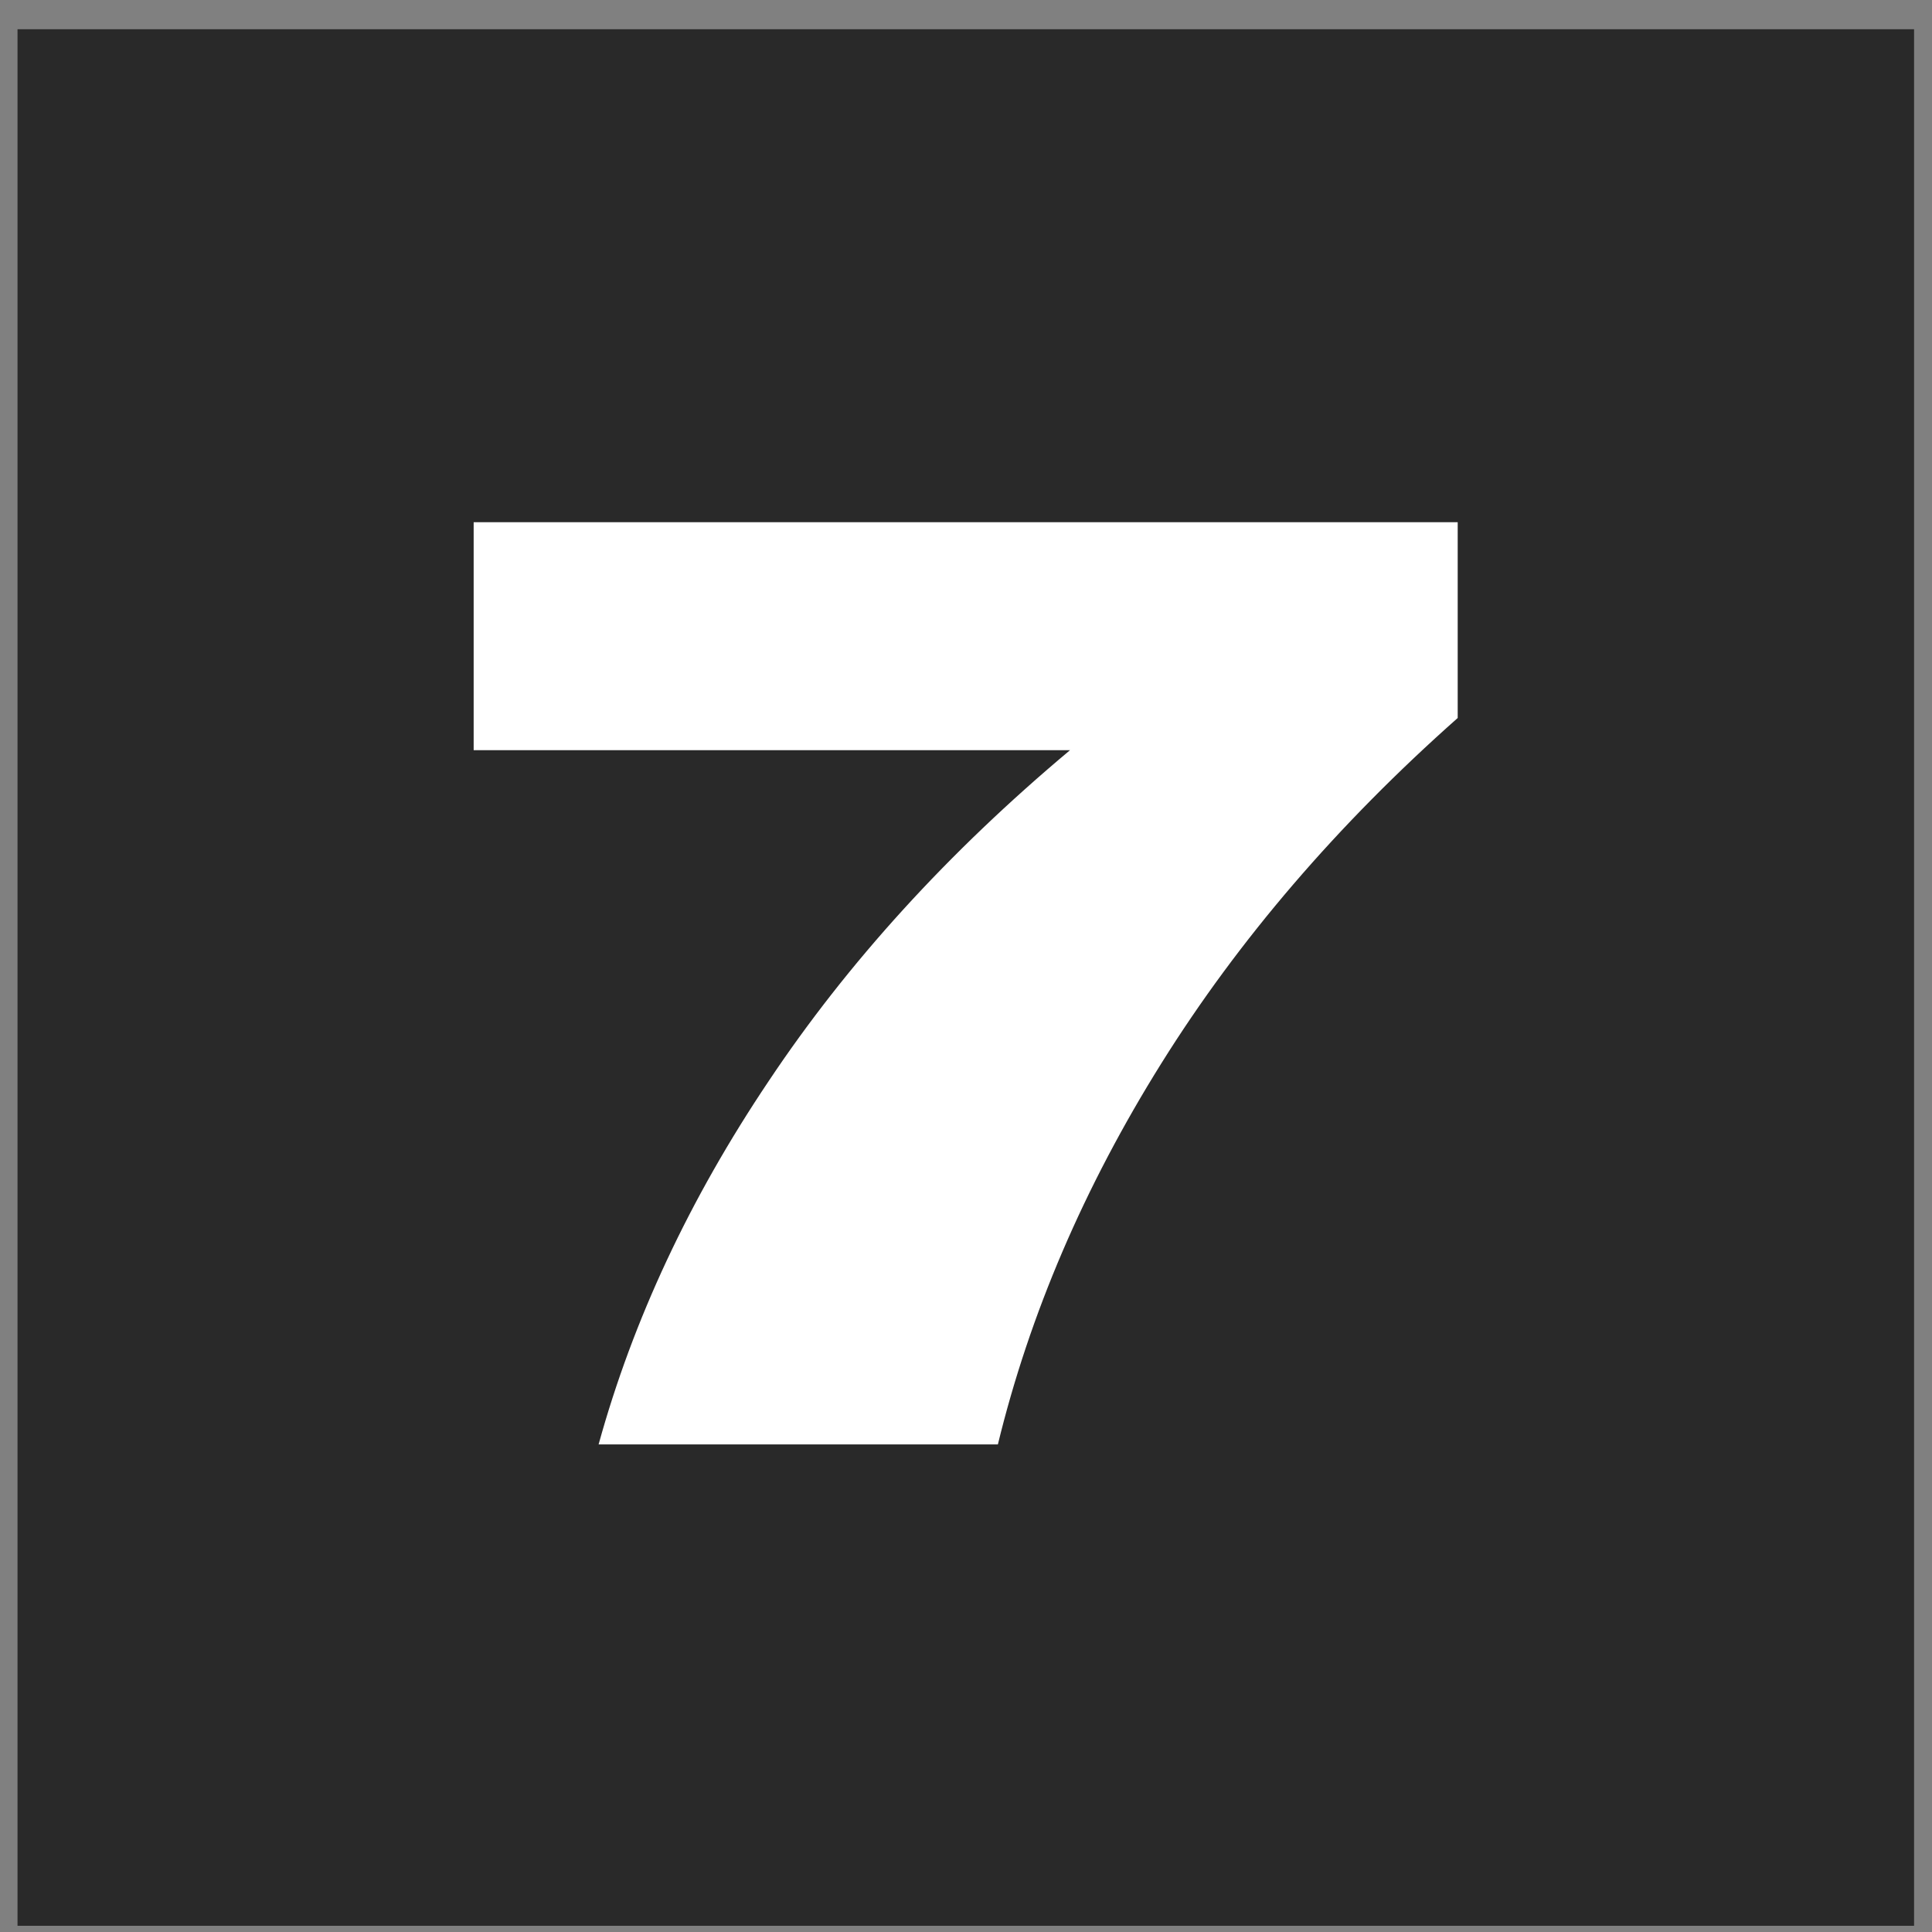
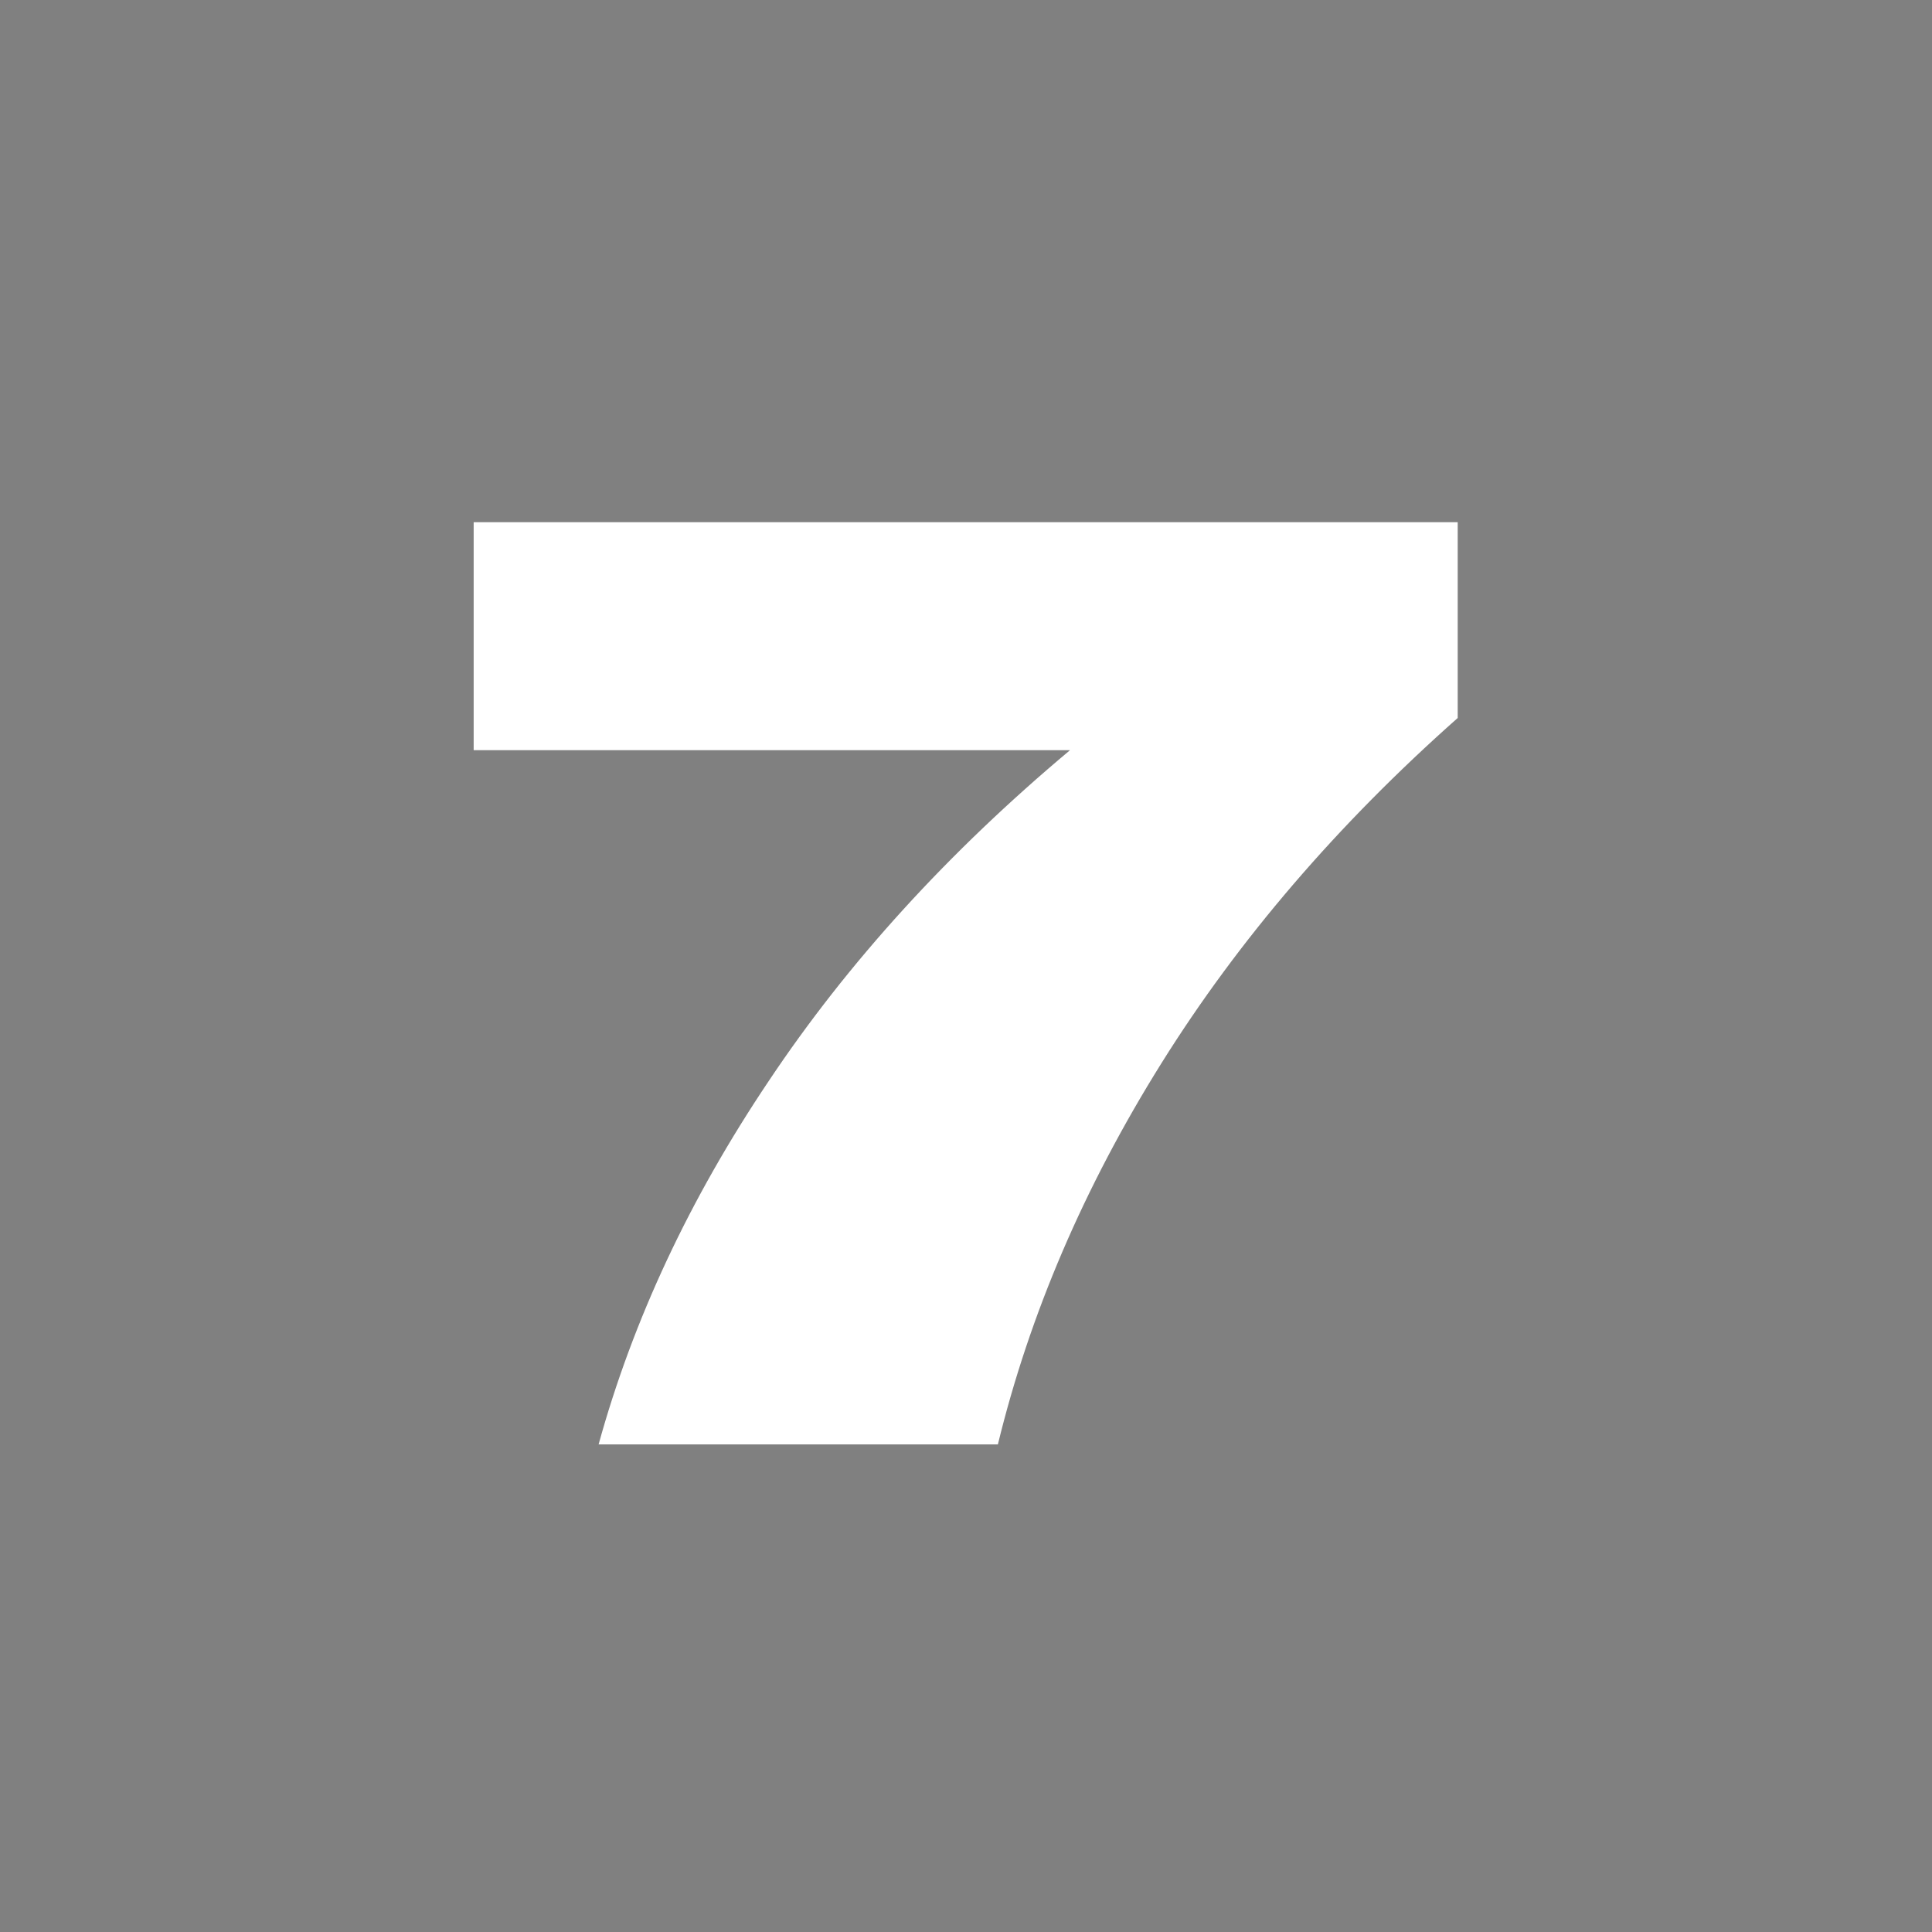
<svg xmlns="http://www.w3.org/2000/svg" width="60" height="60" viewBox="0 0 60 60" fill="none">
  <rect x="0" y="0" width="60" height="60" fill="#808080" stroke="none" />
-   <rect x="0.544" y="0.908" width="58.899" height="58.899" fill="#292929" />
  <path d="M18.59 44.858C19.657 40.991 21.417 37.231 23.87 33.578C26.323 29.898 29.443 26.471 33.23 23.298H14.71V16.218H45.27V22.298C41.537 25.605 38.47 29.178 36.07 33.018C33.67 36.858 31.977 40.805 30.99 44.858H18.59Z" fill="white" />
</svg>